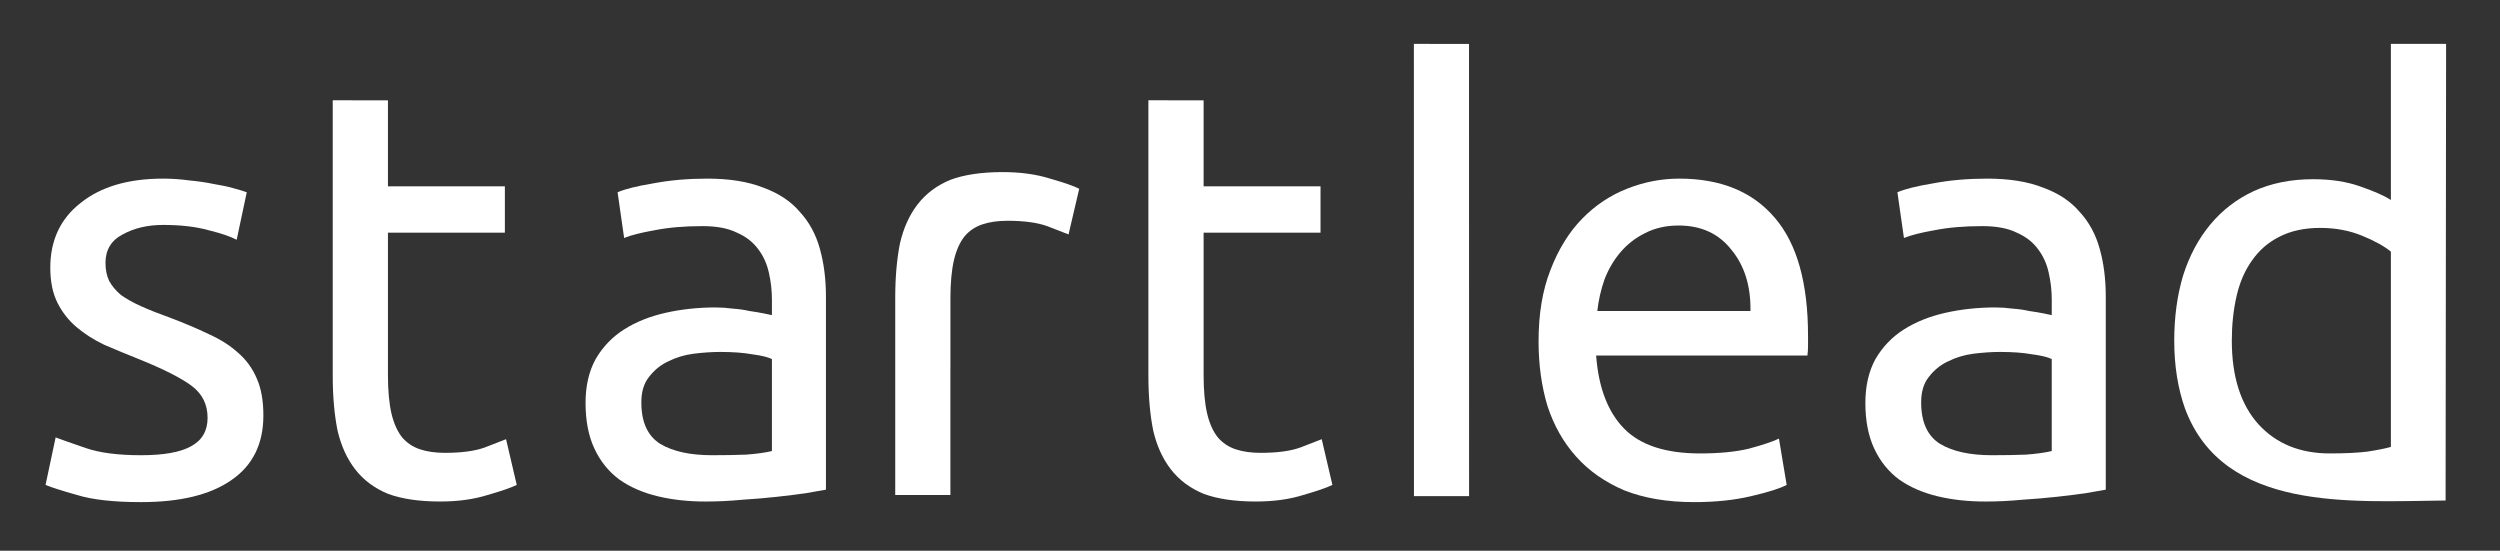
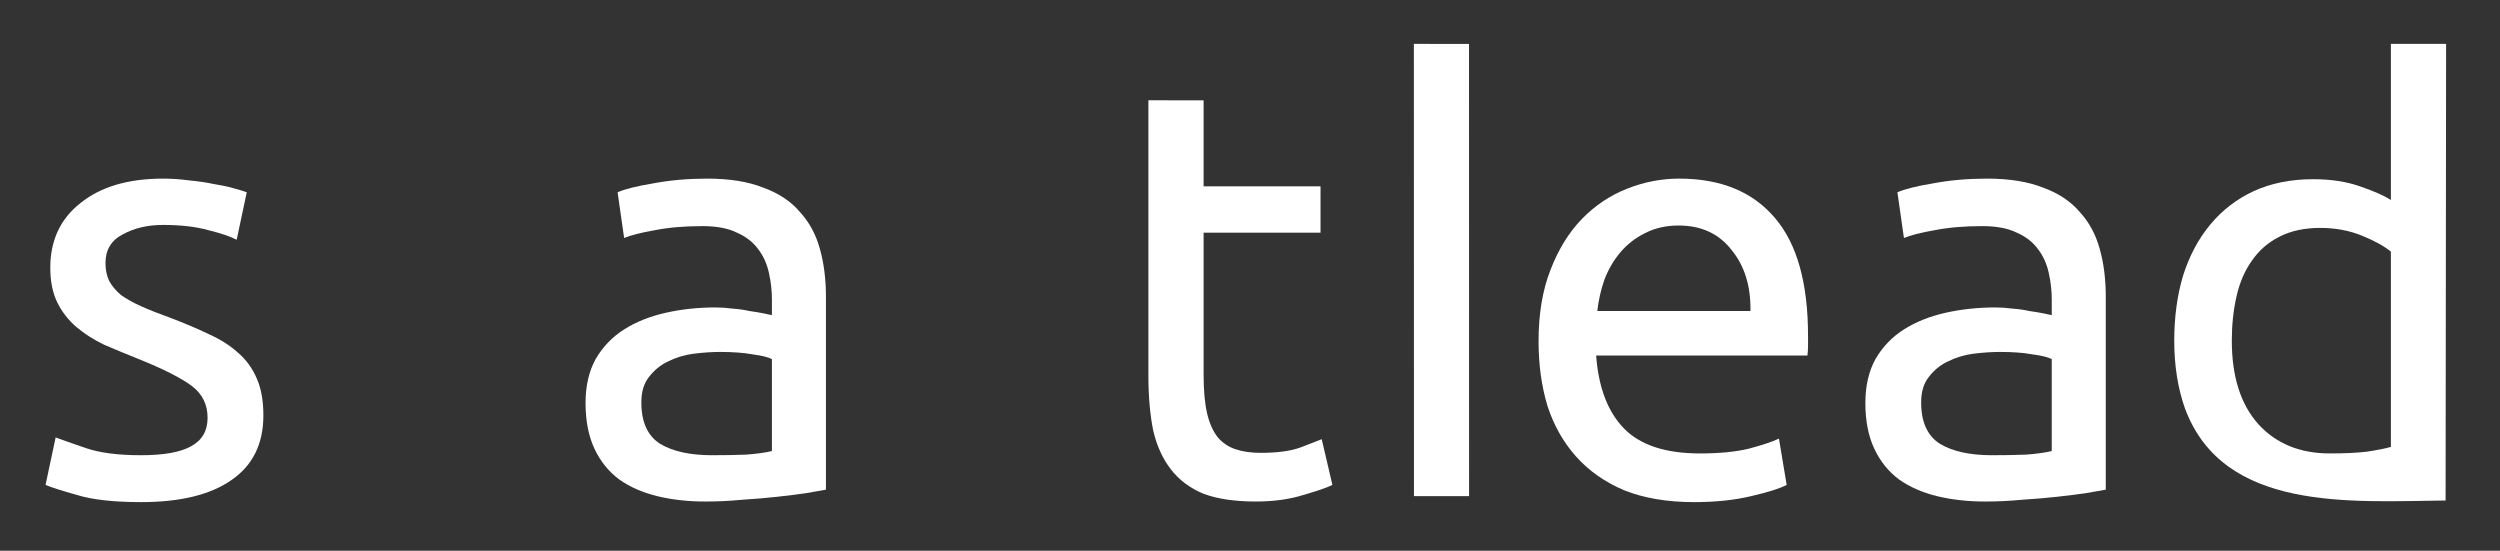
<svg xmlns="http://www.w3.org/2000/svg" x="0px" y="0px" viewBox="0 0 926 204" style="enable-background:new 0 0 926 204;" xml:space="preserve" fill="#FFFFFF">
  <rect x="0" y="0" width="926" height="204" fill="#333333" stroke="none" />
  <path class="st0" d="M88.101,130.583c-2.931-2.64-6.522-4.912-10.773-6.817c-4.25-2.052-9.087-4.103-14.509-6.152   c-4.104-1.469-7.623-2.863-10.553-4.182c-2.932-1.316-5.422-2.712-7.475-4.173c-1.906-1.616-3.371-3.375-4.398-5.282   c-0.879-1.904-1.318-4.101-1.318-6.593c0-4.84,2.125-8.355,6.375-10.555c4.249-2.344,9.233-3.514,14.95-3.514   c6.597,0,12.239,0.658,16.929,1.977c4.691,1.17,8.133,2.348,10.333,3.518L91.4,71.22c-1.173-0.438-2.858-0.953-5.058-1.535   c-2.051-0.588-4.468-1.1-7.254-1.543c-2.784-0.588-5.79-1.02-9.014-1.318c-3.223-0.443-6.449-0.662-9.674-0.662   c-12.897,0-23.083,3.008-30.561,9.02c-7.473,5.857-11.21,13.848-11.21,23.965c0,5.128,0.879,9.447,2.638,12.969   c1.759,3.516,4.104,6.518,7.036,9.012c2.93,2.494,6.376,4.692,10.333,6.597c4.103,1.758,8.353,3.52,12.751,5.274   c9.087,3.666,15.609,6.959,19.565,9.892c3.956,2.936,5.938,6.895,5.938,11.877c0,4.834-2.053,8.352-6.159,10.553   c-3.958,2.197-10.111,3.295-18.465,3.295c-8.502,0-15.317-0.879-20.445-2.637c-5.133-1.756-8.868-3.078-11.214-3.957l-3.737,17.59   c2.051,0.877,5.934,2.125,11.65,3.731c5.718,1.763,13.631,2.642,23.746,2.642c14.508,0,25.648-2.713,33.415-8.135   c7.916-5.423,11.873-13.408,11.873-23.966c0-5.42-0.805-9.961-2.418-13.627C93.524,136.438,91.179,133.216,88.101,130.583z" />
-   <path class="st0" d="M179.526,165.755c-3.663,1.32-8.574,1.979-14.73,1.979c-3.517,0-6.595-0.441-9.232-1.32   c-2.639-0.877-4.838-2.346-6.594-4.395c-1.761-2.199-3.08-5.129-3.959-8.793c-0.88-3.812-1.318-8.576-1.318-14.291V86.171h43.311   v-17.15h-43.311V37.165l-20.447-0.02v102.007c0,7.621,0.587,14.365,1.76,20.228c1.318,5.718,3.518,10.55,6.595,14.511   c3.078,3.957,7.11,6.959,12.093,9.014c5.127,1.904,11.576,2.856,19.346,2.856c6.596,0,12.459-0.807,17.59-2.42   c5.127-1.465,8.719-2.711,10.771-3.731l-3.956-16.933C185.976,163.268,183.339,164.292,179.526,165.755z" />
  <path class="st0" d="M296.25,78.474c-3.369-3.955-7.914-6.961-13.629-9.012c-5.57-2.197-12.459-3.301-20.666-3.301   c-7.181,0-13.849,0.588-20.007,1.762c-6.156,1.023-10.553,2.125-13.191,3.297l2.42,16.928c2.49-1.023,6.229-1.977,11.213-2.855   c5.129-1.029,11.063-1.541,17.806-1.541c5.277,0,9.527,0.807,12.752,2.42c3.371,1.469,6.01,3.516,7.912,6.152   c1.908,2.496,3.225,5.422,3.959,8.797c0.732,3.229,1.1,6.521,1.1,9.893v5.715c-0.586-0.143-1.611-0.36-3.078-0.658   c-1.467-0.288-3.225-0.584-5.273-0.877c-1.906-0.442-3.961-0.731-6.158-0.881c-2.197-0.293-4.322-0.438-6.373-0.438   c-6.453,0-12.607,0.658-18.47,1.979c-5.863,1.319-10.994,3.371-15.389,6.16c-4.396,2.78-7.916,6.448-10.552,10.985   c-2.493,4.545-3.739,9.967-3.739,16.267c0,6.6,1.1,12.239,3.299,16.936c2.197,4.684,5.275,8.5,9.232,11.432   c3.959,2.785,8.648,4.834,14.071,6.15c5.423,1.322,11.359,1.98,17.807,1.98c4.543,0,9.088-0.22,13.631-0.658   c4.689-0.295,9.014-0.664,12.971-1.104c3.957-0.438,7.473-0.877,10.555-1.315c3.223-0.588,5.717-1.027,7.475-1.318v-71.451   c0-6.449-0.736-12.311-2.199-17.59C302.26,86.901,299.768,82.288,296.25,78.474z M285.918,167.075   c-2.492,0.586-5.643,1.022-9.453,1.315c-3.662,0.146-7.912,0.221-12.752,0.221c-8.06,0-14.435-1.391-19.124-4.174   c-4.692-2.936-7.039-8.065-7.039-15.389c0-3.961,0.955-7.107,2.859-9.453c1.906-2.494,4.251-4.397,7.035-5.715   c2.932-1.467,6.082-2.42,9.453-2.865c3.519-0.434,6.815-0.658,9.894-0.658c4.691,0,8.648,0.295,11.873,0.884   c3.369,0.438,5.789,1.021,7.254,1.756V167.075L285.918,167.075z" />
  <path class="st0" d="M523.701,16.259l0.031,167.519l20.413-0.006c0.005-55.162-0.012-110.275-0.022-167.506L523.701,16.259z" />
  <path class="st0" d="M621.988,66.161c-6.599,0-13.045,1.246-19.347,3.742c-6.303,2.49-11.875,6.23-16.711,11.207   c-4.836,4.986-8.723,11.289-11.649,18.912c-2.935,7.477-4.396,16.264-4.396,26.383c0,8.643,1.097,16.635,3.297,23.961   c2.343,7.182,5.861,13.407,10.552,18.684c4.692,5.279,10.625,9.459,17.807,12.537c7.33,2.929,15.977,4.396,25.947,4.396   c7.912,0,14.944-0.734,21.102-2.201c6.303-1.465,10.699-2.855,13.189-4.172l-2.855-17.15c-2.49,1.17-6.229,2.414-11.213,3.74   c-4.836,1.166-10.848,1.752-18.025,1.752c-12.754,0-22.135-3.078-28.145-9.229c-6.006-6.156-9.453-15.177-10.33-27.041h78.264   c0.148-1.175,0.222-2.421,0.222-3.736c0-1.467,0-2.641,0-3.519c0-19.643-4.103-34.225-12.308-43.748   C649.178,71.005,637.375,66.161,621.988,66.161z M591.646,115.191c0.439-3.957,1.32-7.84,2.642-11.651   c1.465-3.811,3.442-7.184,5.932-10.113c2.496-2.932,5.5-5.279,9.019-7.033c3.664-1.908,7.844-2.863,12.533-2.863   c8.352,0,14.872,3.01,19.562,9.014c4.838,5.863,7.186,13.412,7.035,22.648h-56.722V115.191z" />
  <path class="st0" d="M770.295,78.474c-3.367-3.955-7.91-6.961-13.627-9.012c-5.572-2.197-12.459-3.301-20.67-3.301   c-7.182,0-13.848,0.588-20.006,1.762c-6.154,1.023-10.549,2.125-13.191,3.297l2.42,16.928c2.49-1.023,6.23-1.977,11.216-2.855   c5.129-1.029,11.061-1.541,17.809-1.541c5.275,0,9.521,0.807,12.75,2.42c3.369,1.469,6.008,3.516,7.914,6.152   c1.904,2.496,3.225,5.422,3.953,8.797c0.735,3.229,1.104,6.521,1.104,9.893v5.715c-0.586-0.143-1.617-0.36-3.08-0.658   c-1.463-0.288-3.223-0.584-5.274-0.877c-1.904-0.442-3.957-0.731-6.158-0.881c-2.197-0.293-4.324-0.438-6.375-0.438   c-6.445,0-12.601,0.658-18.467,1.979c-5.861,1.319-10.992,3.371-15.39,6.16c-4.397,2.78-7.912,6.448-10.553,10.985   c-2.49,4.545-3.738,9.967-3.738,16.267c0,6.6,1.103,12.239,3.302,16.936c2.192,4.684,5.272,8.5,9.233,11.432   c3.955,2.785,8.646,4.834,14.068,6.15c5.422,1.322,11.354,1.98,17.805,1.98c4.549,0,9.094-0.22,13.635-0.658   c4.689-0.295,9.017-0.664,12.97-1.104c3.957-0.438,7.479-0.877,10.557-1.315c3.226-0.588,5.711-1.027,7.474-1.318v-71.451   c0-6.449-0.732-12.311-2.197-17.59C776.307,86.901,773.818,82.288,770.295,78.474z M759.965,167.075   c-2.494,0.586-5.645,1.022-9.455,1.315c-3.666,0.146-7.914,0.221-12.75,0.221c-8.059,0-14.438-1.391-19.129-4.174   c-4.688-2.936-7.035-8.065-7.035-15.389c0-3.961,0.955-7.107,2.861-9.453c1.904-2.494,4.246-4.397,7.035-5.715   c2.928-1.467,6.08-2.42,9.451-2.865c3.518-0.434,6.815-0.658,9.895-0.658c4.689,0,8.648,0.295,11.873,0.884   c3.369,0.438,5.789,1.021,7.254,1.756V167.075z" />
  <path class="st0" d="M885.584,16.259v57.82c-2.492-1.611-6.307-3.295-11.435-5.053c-4.985-1.762-10.772-2.646-17.364-2.646   c-8.211,0-15.541,1.473-21.99,4.404c-6.301,2.93-11.645,7.029-16.041,12.309c-4.402,5.275-7.775,11.574-10.117,18.908   c-2.198,7.326-3.297,15.39-3.297,24.179c0,9.237,1.32,17.594,3.955,25.061c14.238,38.418,61.34,34.5,96.553,34.145l0.185-169.125   L885.584,16.259L885.584,16.259z M885.584,165.536c-2.053,0.582-4.986,1.17-8.795,1.756c-3.666,0.44-8.277,0.658-13.851,0.658   c-10.989,0-19.784-3.589-26.383-10.767c-6.596-7.332-9.893-17.668-9.893-31.006c0-5.861,0.588-11.354,1.758-16.484   c1.176-5.131,3.08-9.528,5.717-13.194c2.64-3.807,6.01-6.738,10.109-8.793c4.254-2.193,9.309-3.291,15.172-3.291   c5.568,0,10.701,0.947,15.389,2.855c4.695,1.908,8.283,3.883,10.775,5.934L885.584,165.536L885.584,165.536z" />
  <path class="st0" d="M481.65,165.755c-3.664,1.32-8.576,1.979-14.728,1.979c-3.522,0-6.6-0.441-9.238-1.32   c-2.639-0.877-4.832-2.346-6.592-4.395c-1.764-2.199-3.08-5.129-3.957-8.793c-0.885-3.812-1.319-8.576-1.319-14.291V86.171h43.309   v-17.15h-43.309V37.165l-20.449-0.02v102.007c0,7.621,0.59,14.365,1.762,20.228c1.318,5.718,3.516,10.55,6.594,14.511   c3.076,3.957,7.107,6.959,12.095,9.014c5.127,1.904,11.577,2.856,19.346,2.856c6.596,0,12.455-0.807,17.586-2.42   c5.131-1.465,8.723-2.711,10.773-3.731l-3.957-16.933C488.102,163.268,485.461,164.292,481.65,165.755z" />
-   <path class="st0" d="M371.381,63.743c-7.768,0-14.215,0.951-19.346,2.857c-4.984,2.057-9.016,5.062-12.096,9.018   c-3.074,3.963-5.27,8.797-6.588,14.512c-1.174,5.861-1.758,12.603-1.758,20.226v72.979h20.436V135.99h0.006v-25.418   c0-5.719,0.439-10.479,1.32-14.289c0.875-3.662,2.201-6.596,3.959-8.793c1.76-2.053,3.951-3.521,6.592-4.396   c2.639-0.879,5.717-1.32,9.234-1.32c6.158,0,11.062,0.66,14.729,1.979c3.811,1.469,6.453,2.492,7.92,3.078l3.957-16.926   c-2.055-1.027-5.643-2.27-10.773-3.742C383.844,64.552,377.979,63.743,371.381,63.743z" />
</svg>